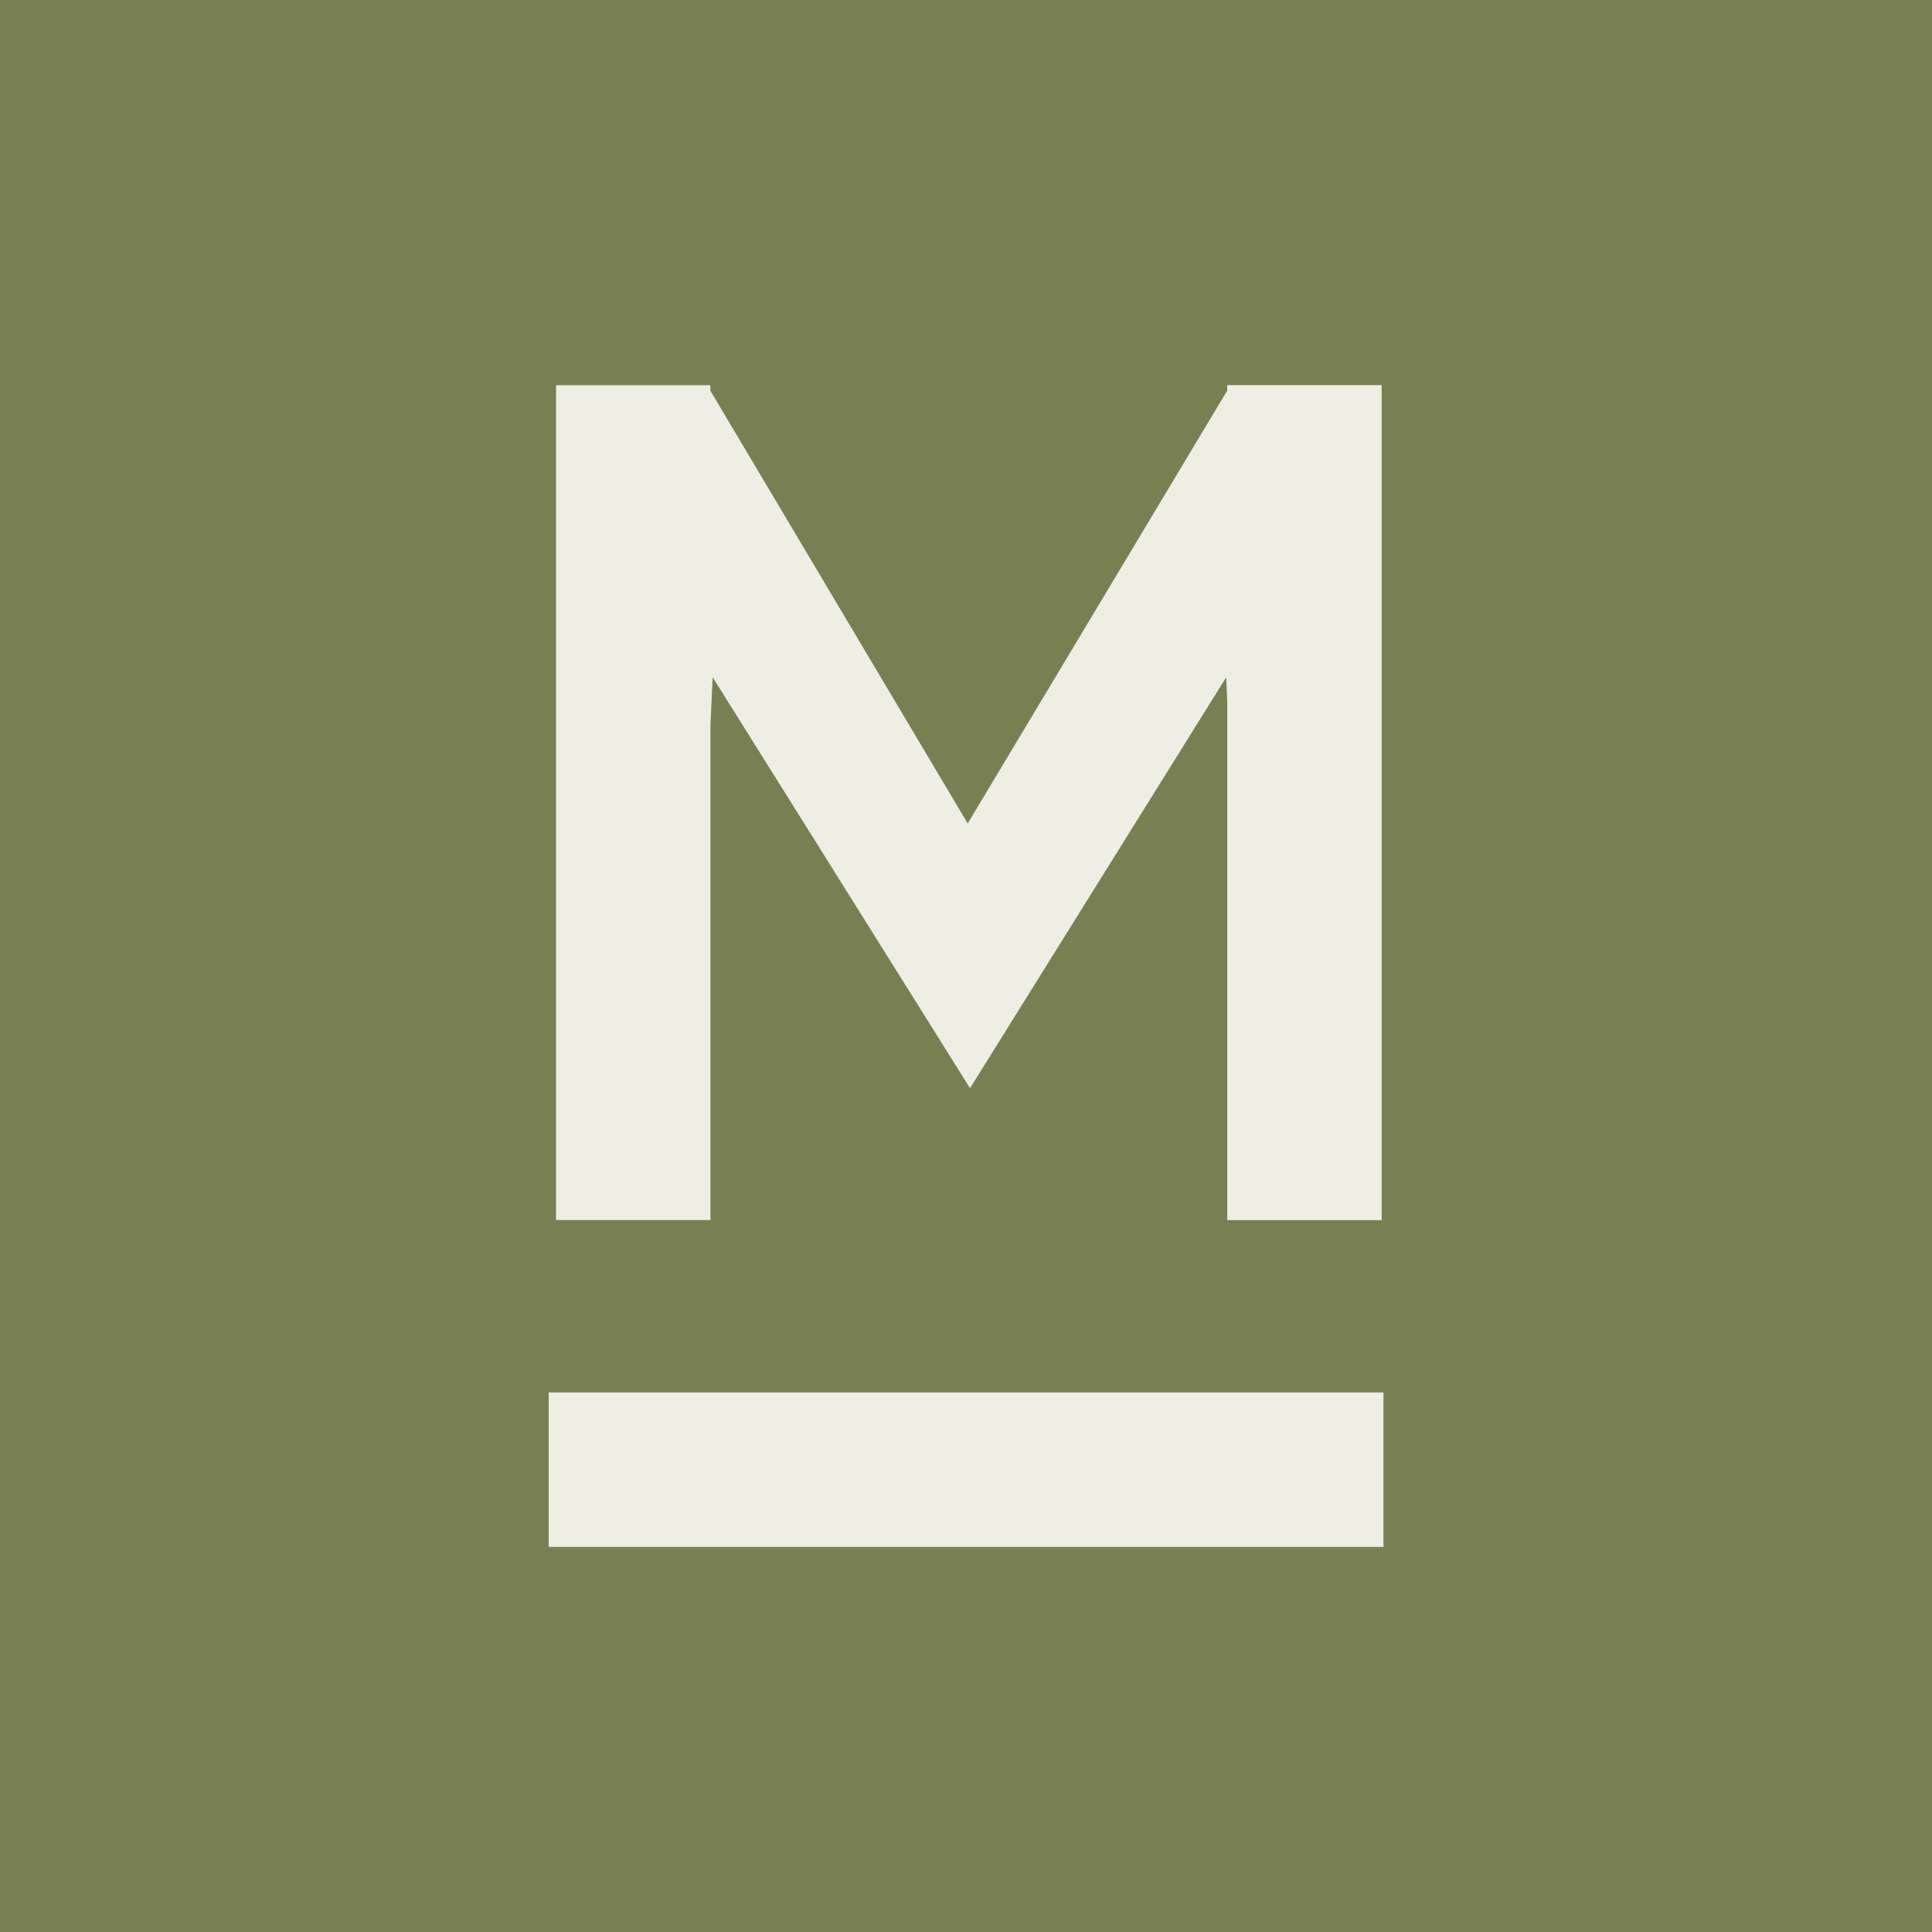
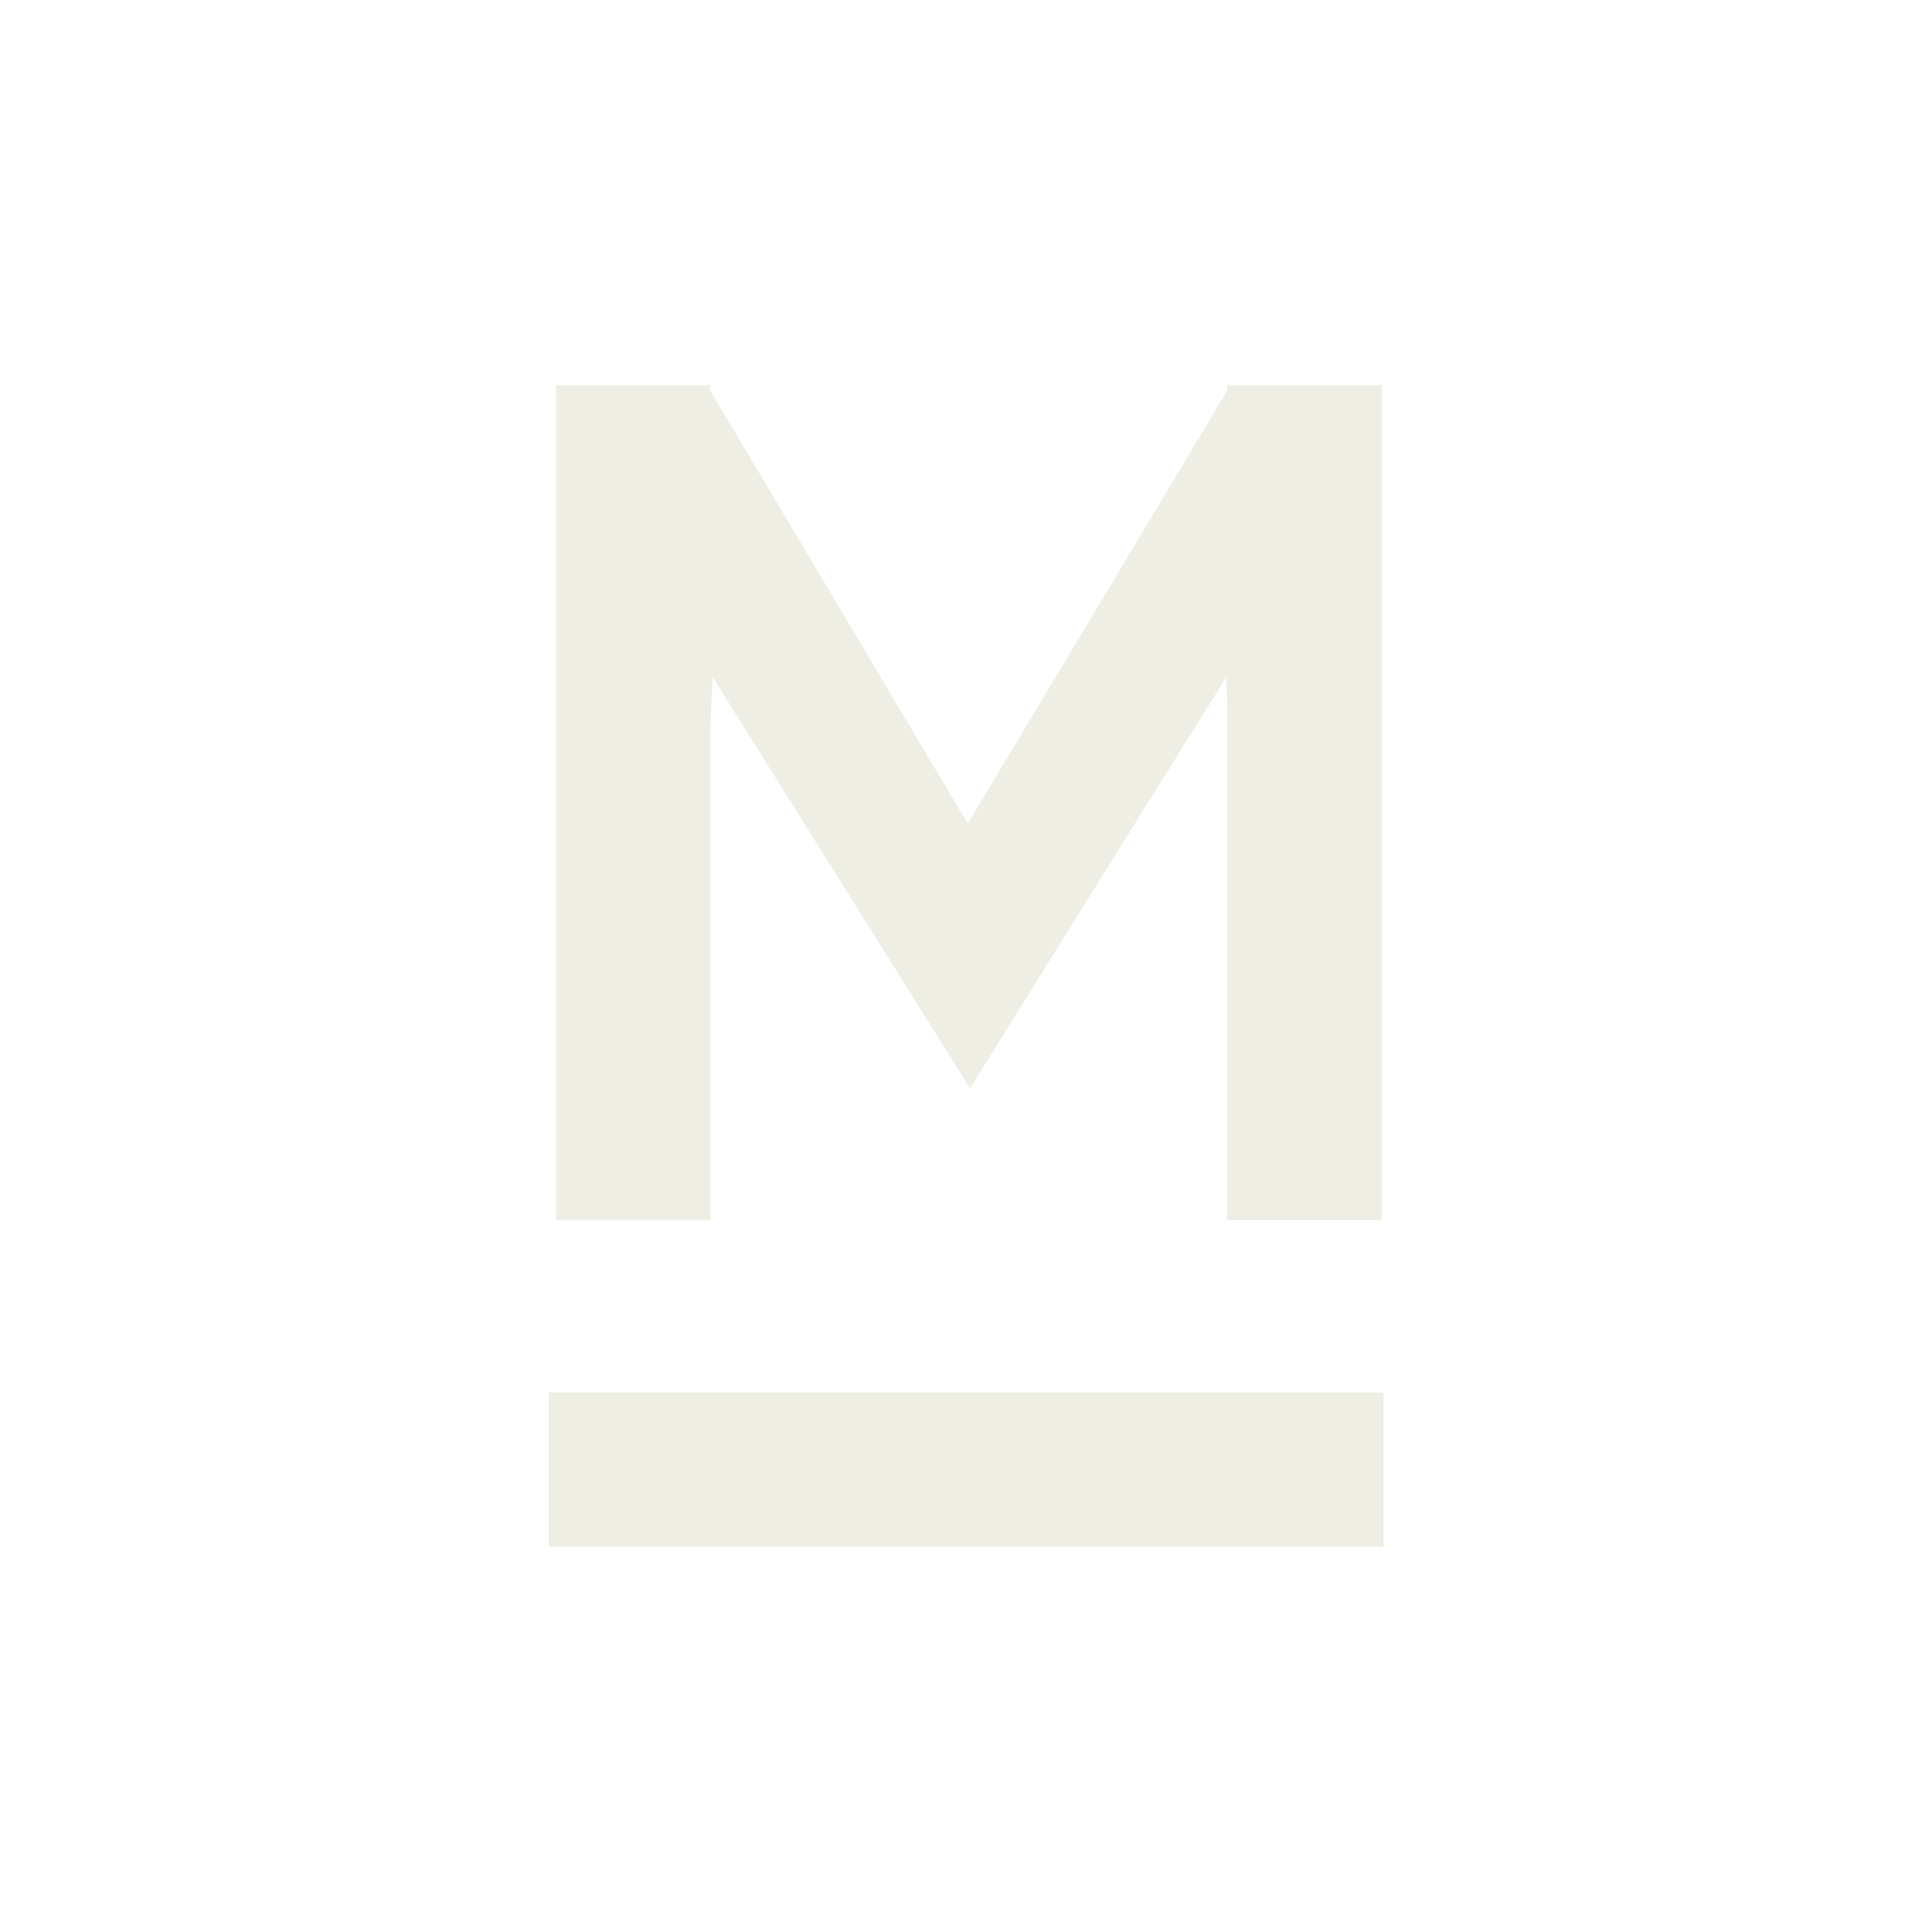
<svg xmlns="http://www.w3.org/2000/svg" id="uuid-d3ce03d8-337e-42fd-bb5e-749b3dd97786" data-name="Calque 2" viewBox="0 0 141.73 141.73">
  <g id="uuid-67ddac1d-5ec5-4927-bcc0-02ee72089c91" data-name="Capa 1">
-     <rect width="141.73" height="141.73" style="fill: #788053;" />
    <g>
      <g>
        <path d="M51.56,28.8h0s0,0,0,0h0Z" style="fill: #eeeee4;" />
        <path d="M90.57,28.25h-.54v.4l-19.04,31.76-18.88-31.75v-.4h-11.32v61.24h11.33v-36.33s.16-3.49.16-3.49l18.88,30.15,18.79-30.14.08,1.74v38.08h11.33V28.25h-10.78ZM51.57,28.81h0s0-.01,0-.01h0Z" style="fill: #eeeee4;" />
      </g>
      <polygon points="90.4 113.48 51.34 113.48 51.34 113.48 40.25 113.48 40.25 102.15 51.34 102.15 51.34 102.15 90.4 102.15 90.4 102.15 101.49 102.15 101.49 113.48 90.4 113.48 90.4 113.48" style="fill: #eeeee4;" />
    </g>
  </g>
</svg>